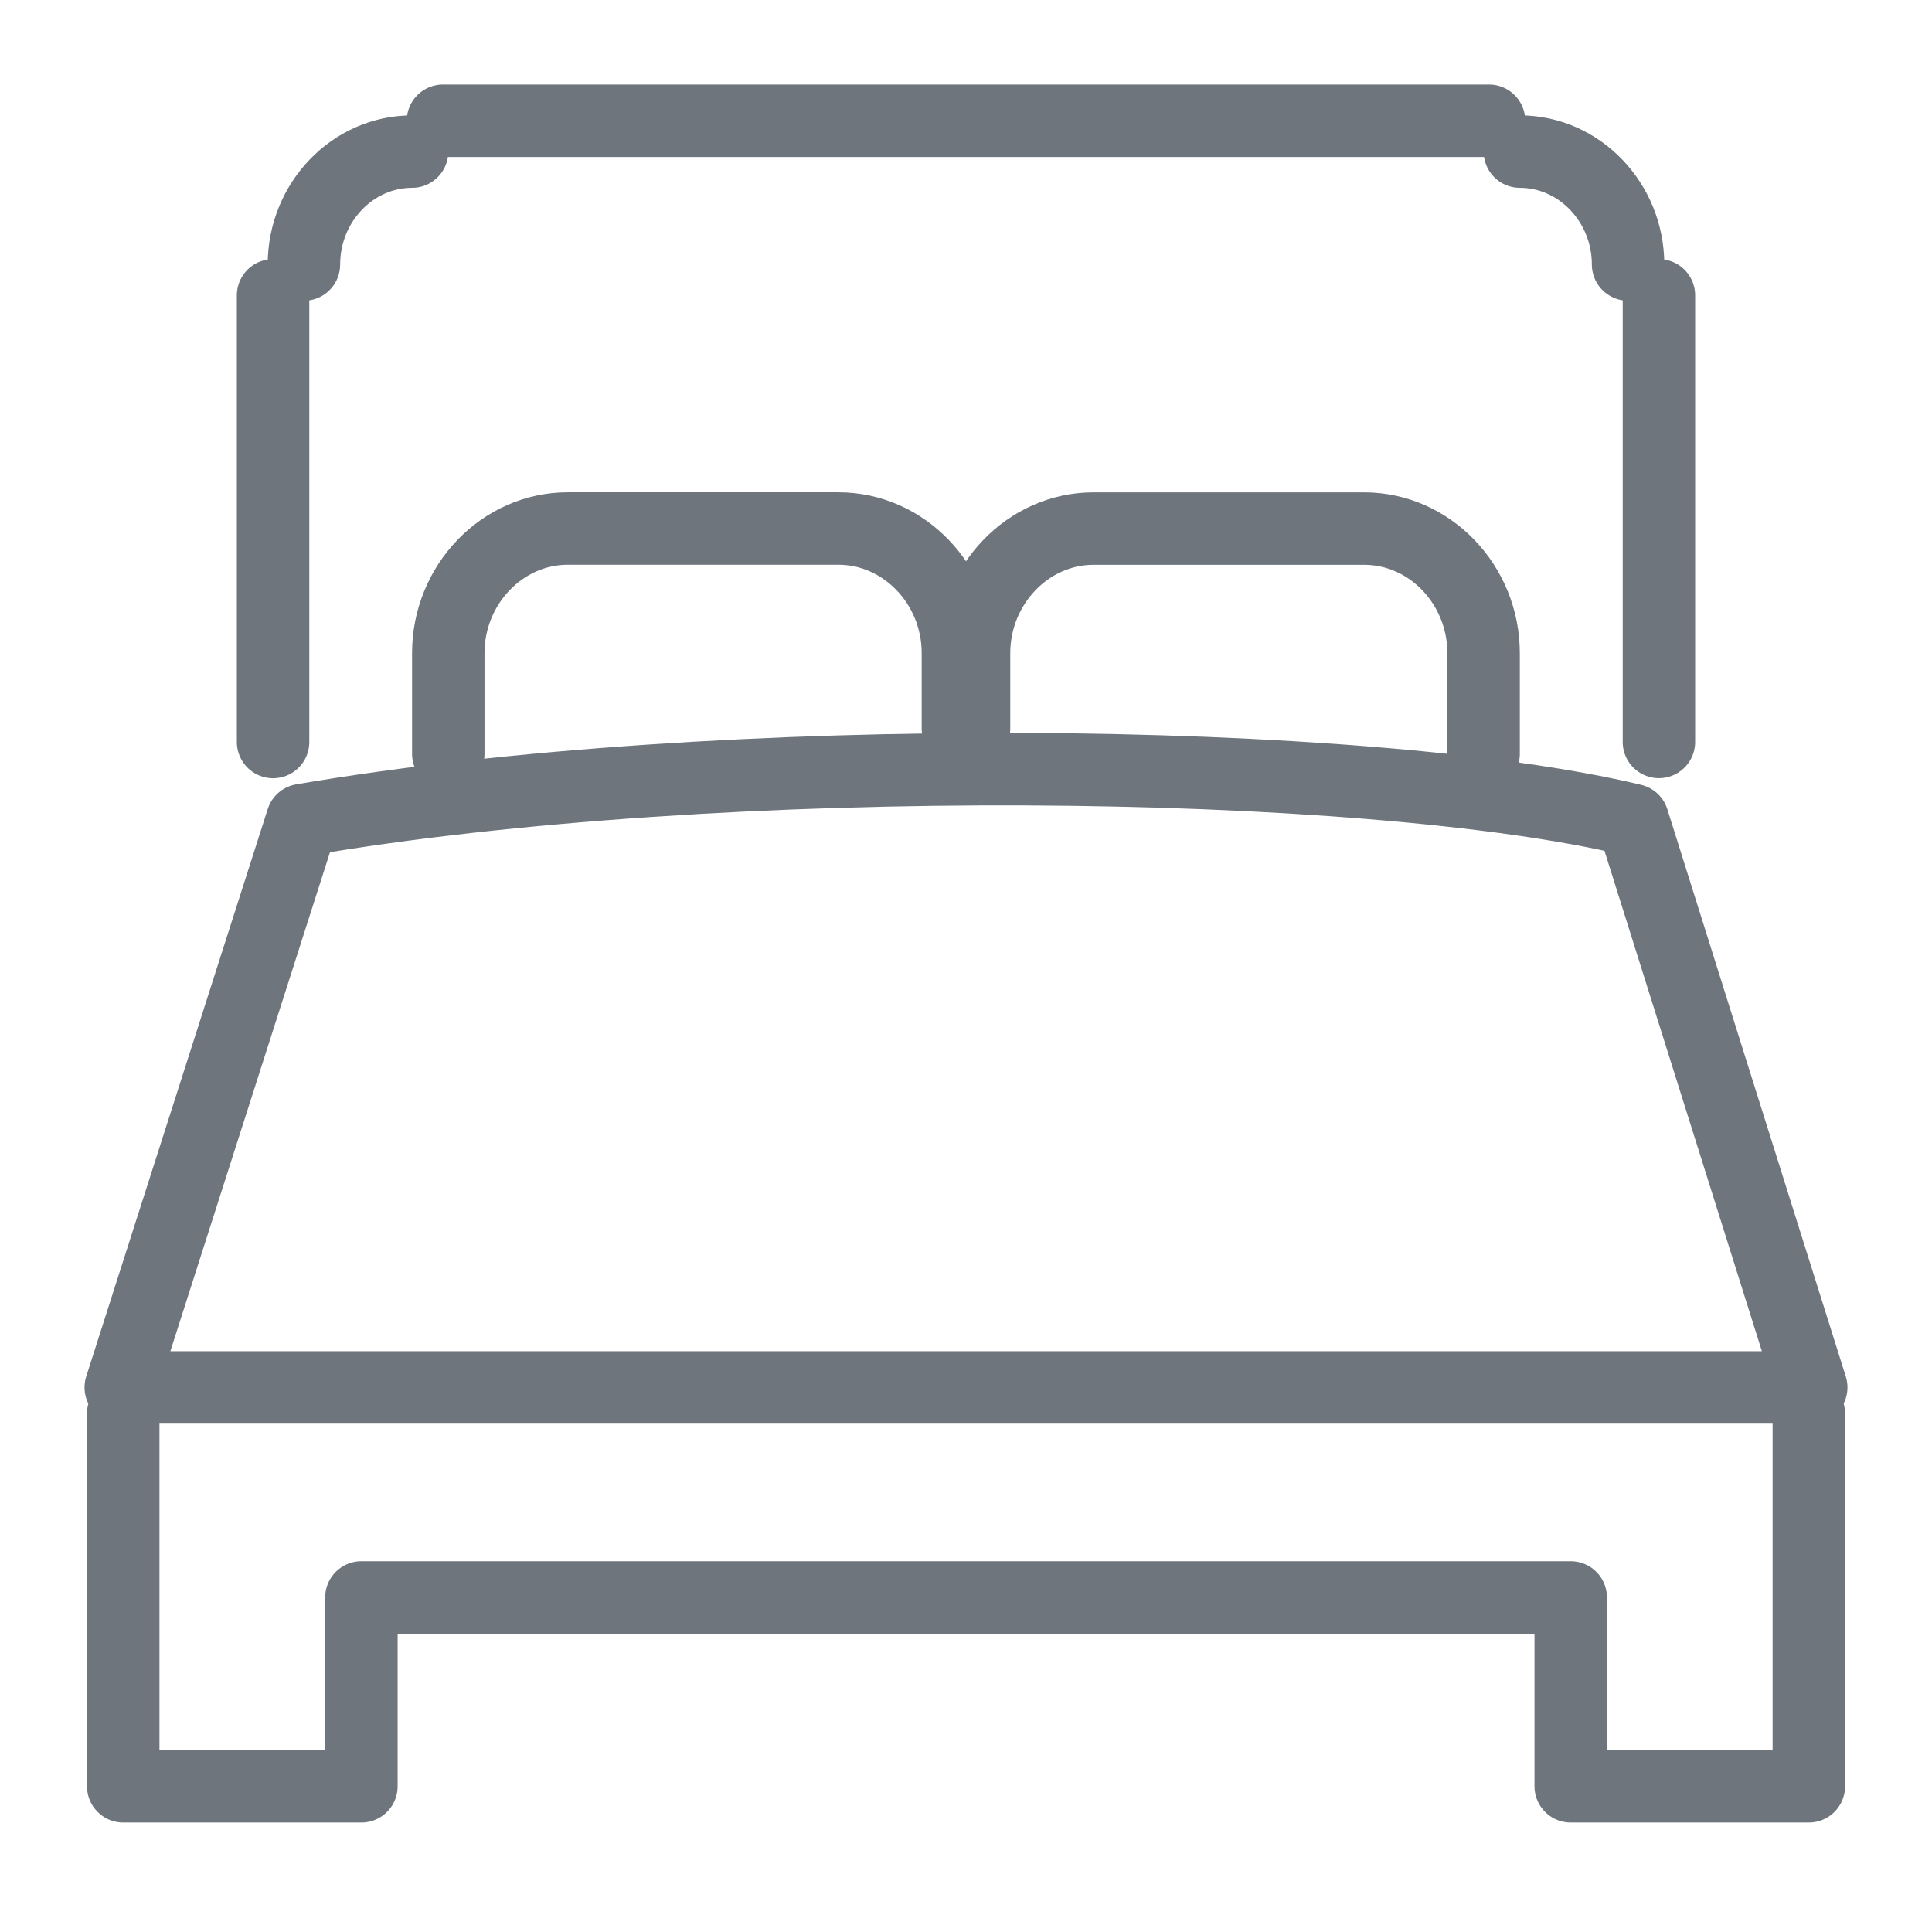
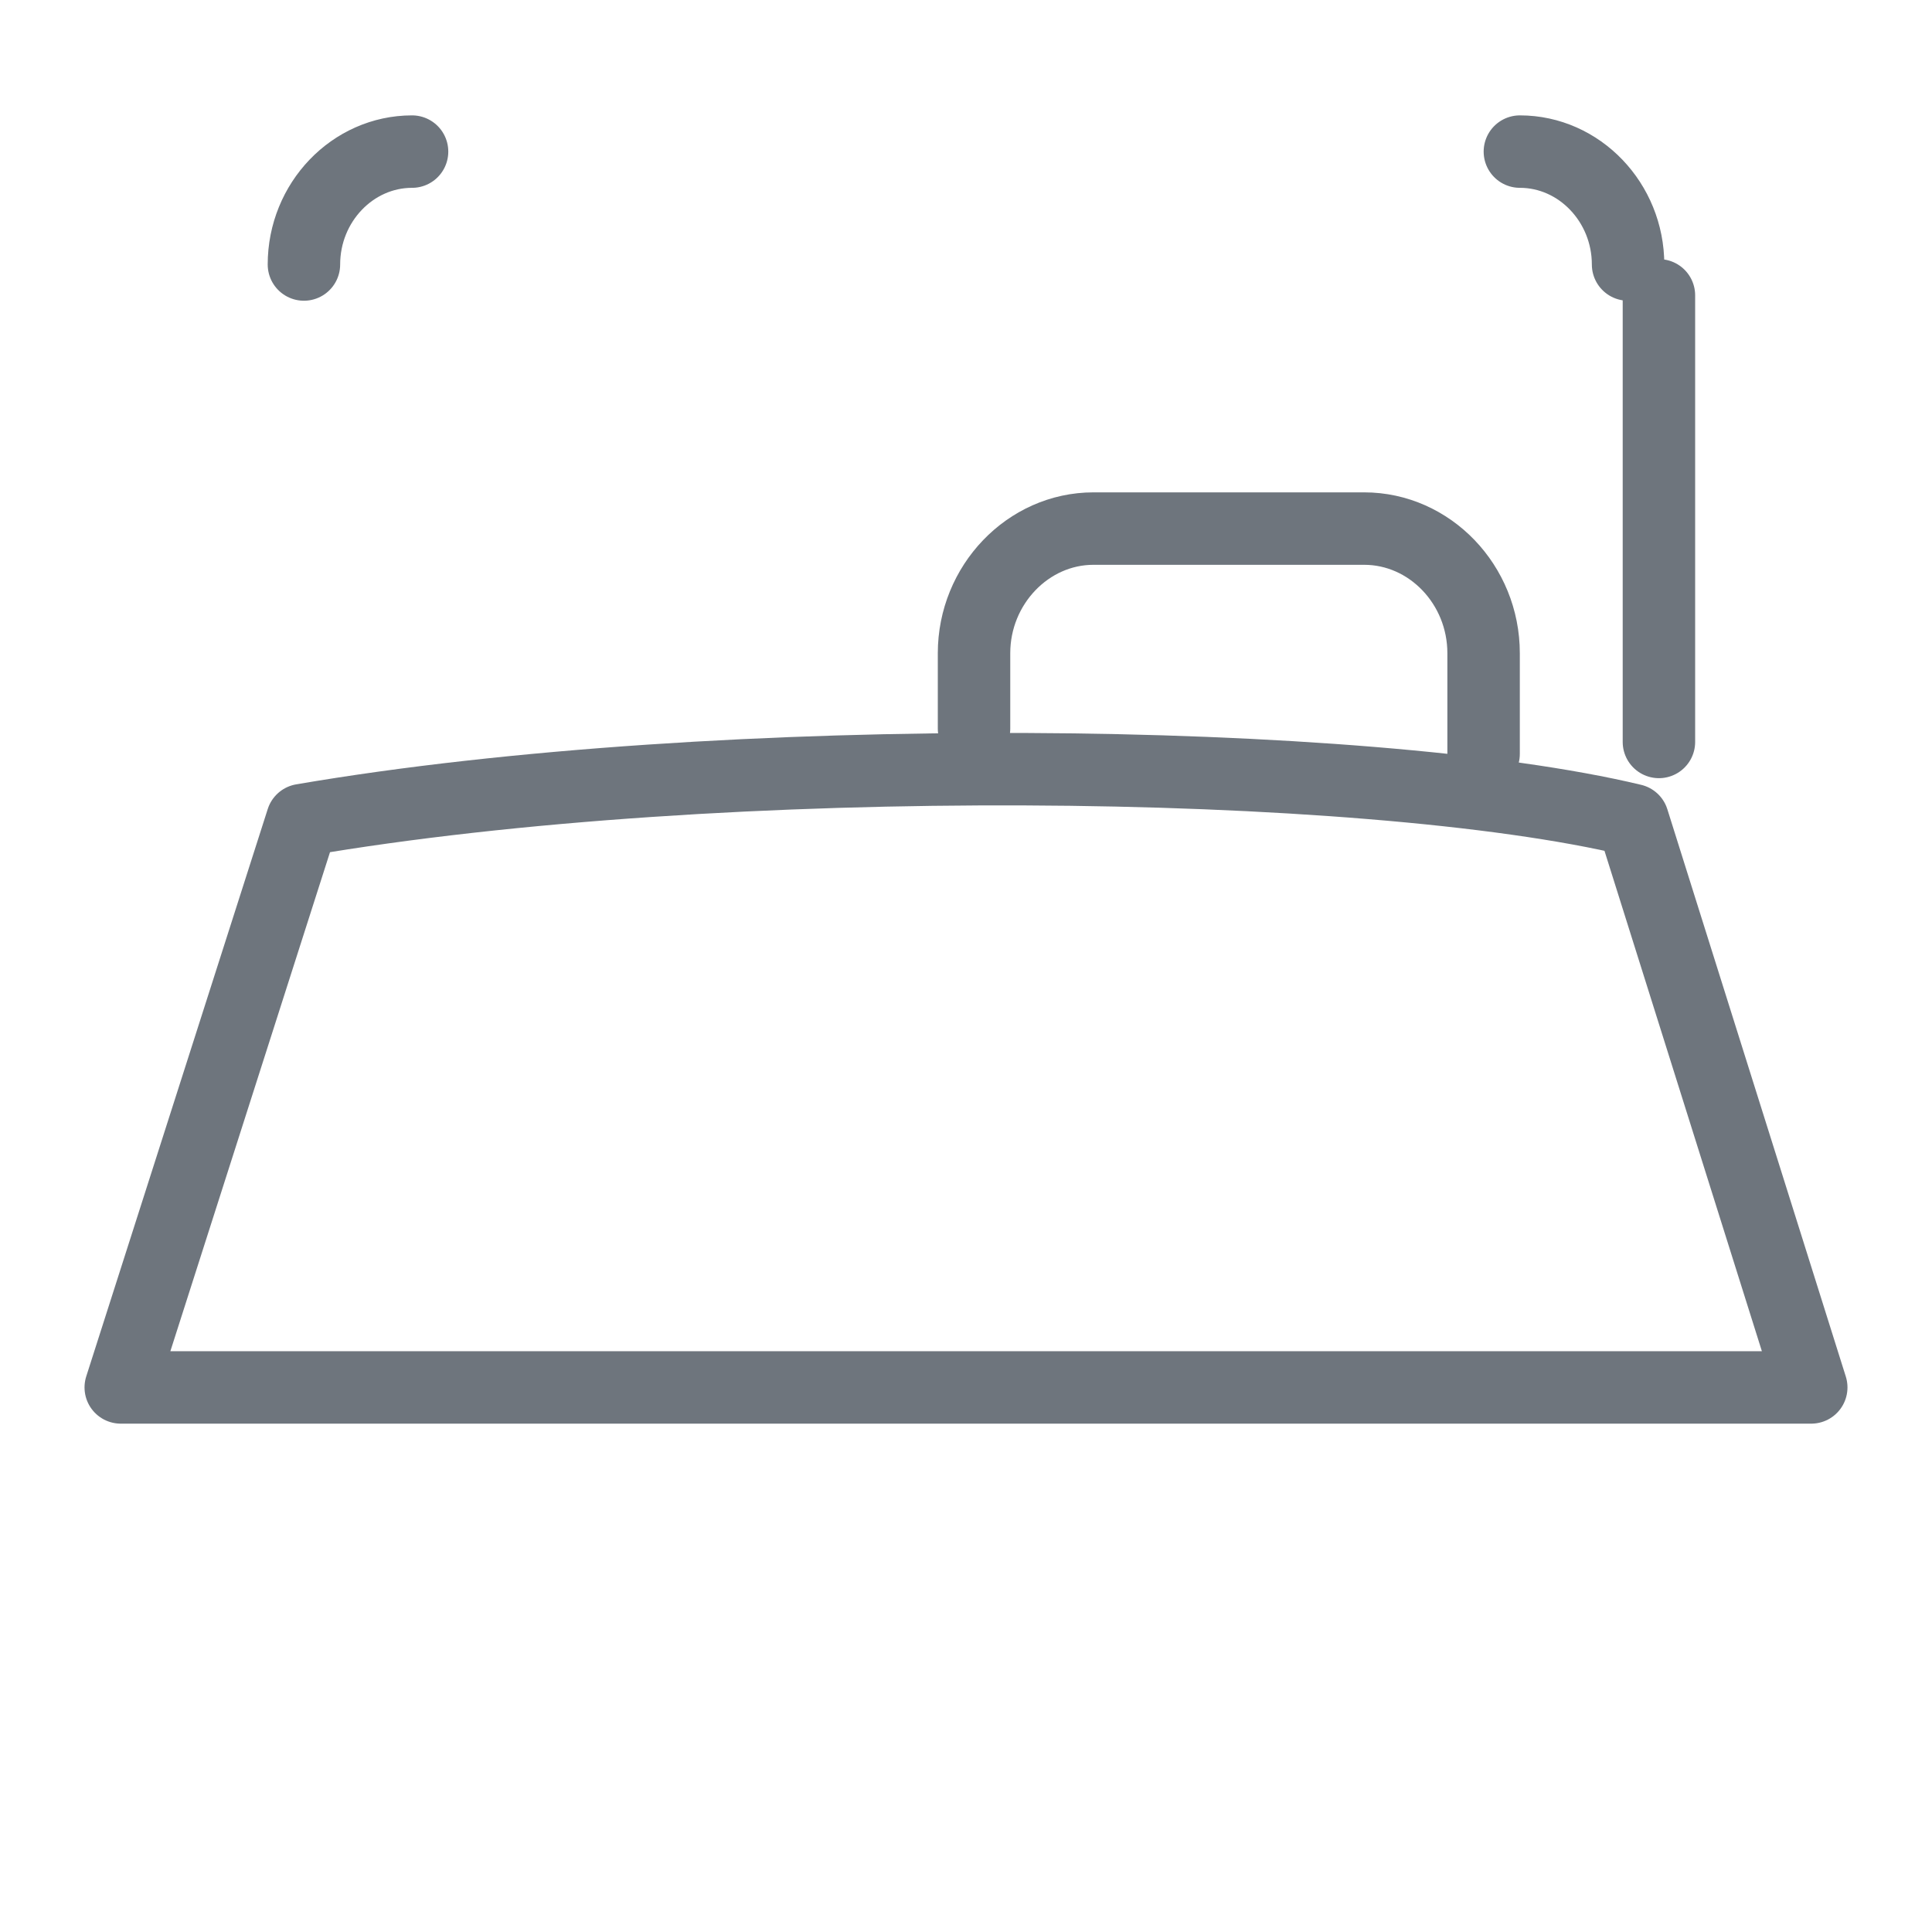
<svg xmlns="http://www.w3.org/2000/svg" width="32" height="32" viewBox="0 0 32 32" fill="none">
-   <path d="M29.96 23.413V29.587H26.016V26.459H5.986V29.587H2.041V23.413" stroke="#6E757D" stroke-width="1.2" stroke-linecap="round" stroke-linejoin="round" />
-   <path d="M7.337 2H24.663" stroke="#6E757D" stroke-width="1.2" stroke-linecap="round" stroke-linejoin="round" />
  <path d="M25.174 2.511C26.16 2.511 26.966 3.355 26.966 4.381" stroke="#6E757D" stroke-width="1.2" stroke-linecap="round" stroke-linejoin="round" />
  <path d="M27.477 4.892V12.289" stroke="#6E757D" stroke-width="1.2" stroke-linecap="round" stroke-linejoin="round" />
  <path d="M24.573 12.488V10.819C24.573 9.684 23.681 8.755 22.595 8.755H18.111C17.027 8.755 16.133 9.688 16.133 10.819V12.069" stroke="#6E757D" stroke-width="1.2" stroke-linecap="round" stroke-linejoin="round" />
-   <path d="M15.866 12.068V10.818C15.866 9.682 14.971 8.754 13.888 8.754H9.404C8.318 8.754 7.425 9.685 7.425 10.818V12.486" stroke="#6E757D" stroke-width="1.2" stroke-linecap="round" stroke-linejoin="round" />
-   <path d="M4.523 12.29V4.892" stroke="#6E757D" stroke-width="1.2" stroke-linecap="round" stroke-linejoin="round" />
  <path d="M5.034 4.381C5.034 3.352 5.841 2.511 6.825 2.511" stroke="#6E757D" stroke-width="1.2" stroke-linecap="round" stroke-linejoin="round" />
-   <path d="M5.006 13.583C11.949 12.393 22.636 12.526 27.044 13.583L30 22.98H2L5.006 13.583Z" stroke="#6E757D" stroke-width="1.2" stroke-linecap="round" stroke-linejoin="round" />
+   <path d="M5.006 13.583C11.949 12.393 22.636 12.526 27.044 13.583L30 22.98H2Z" stroke="#6E757D" stroke-width="1.2" stroke-linecap="round" stroke-linejoin="round" />
</svg>